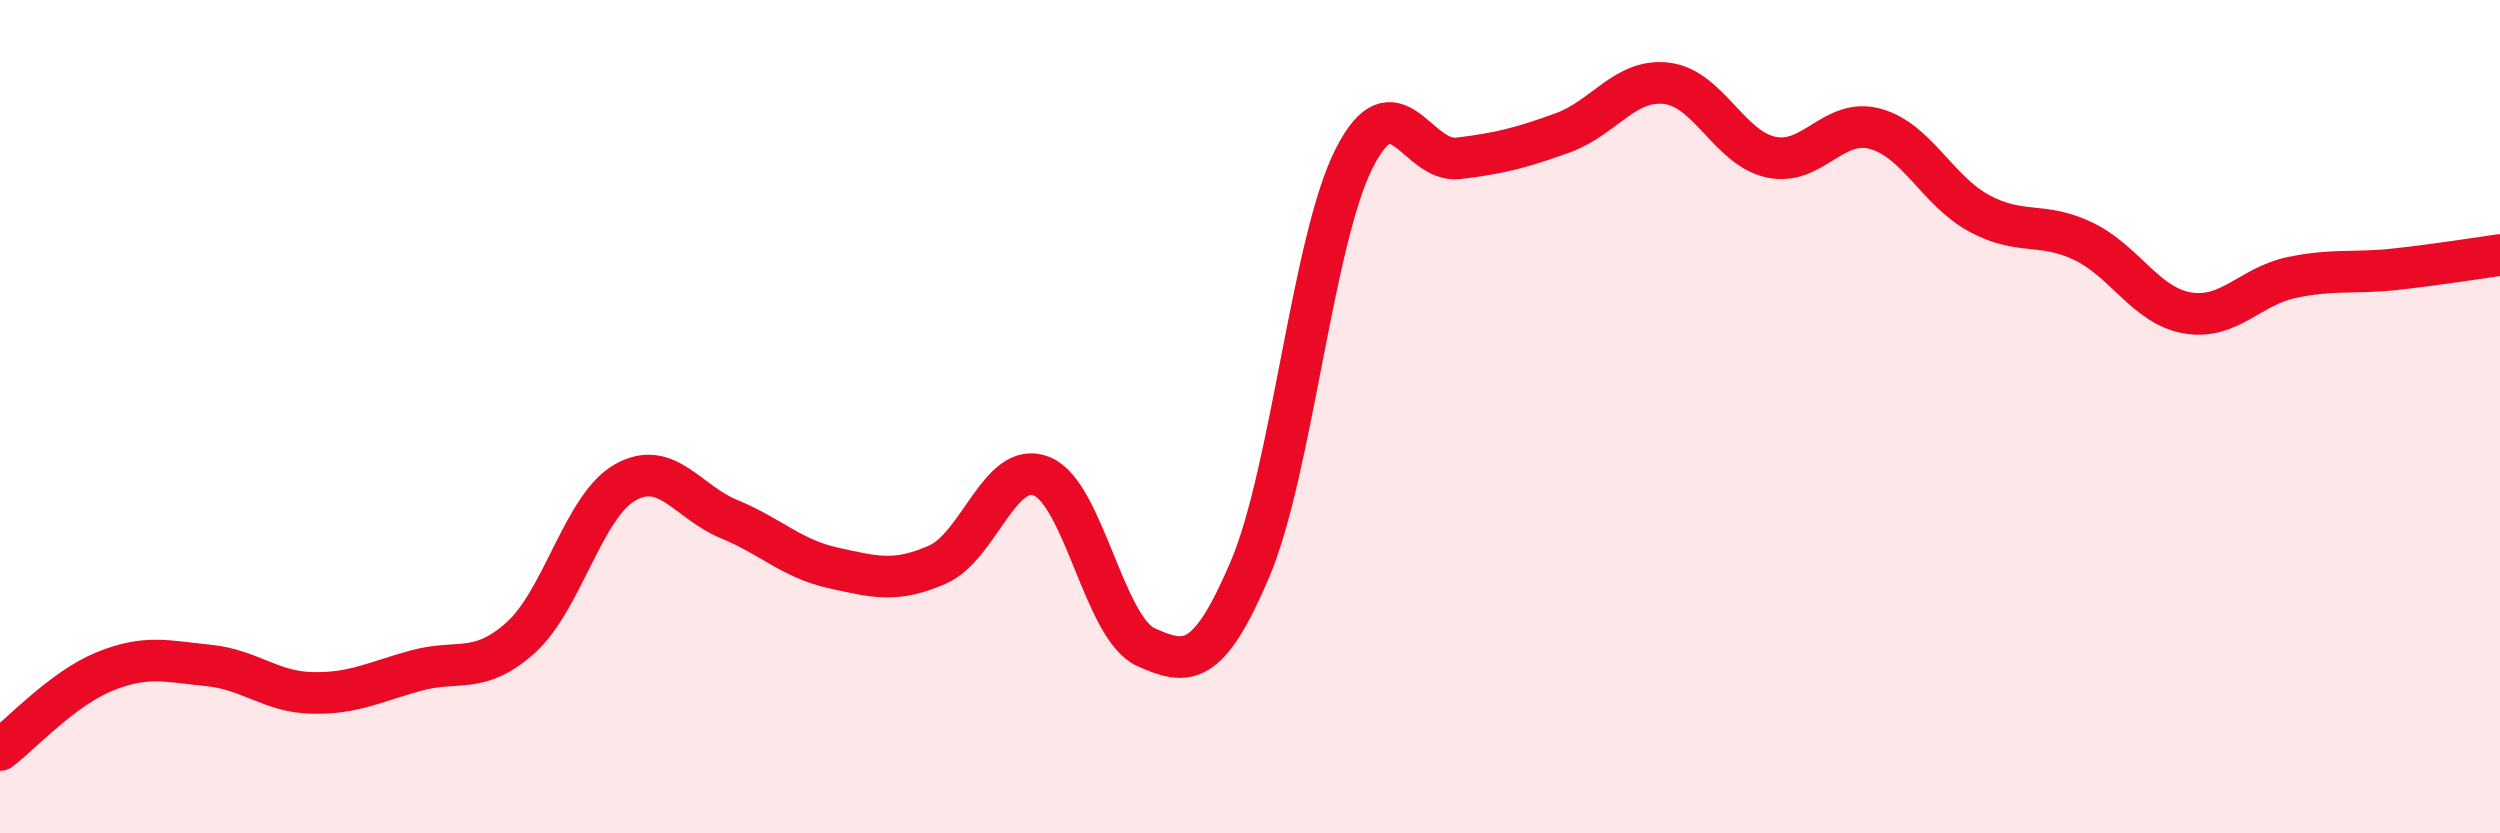
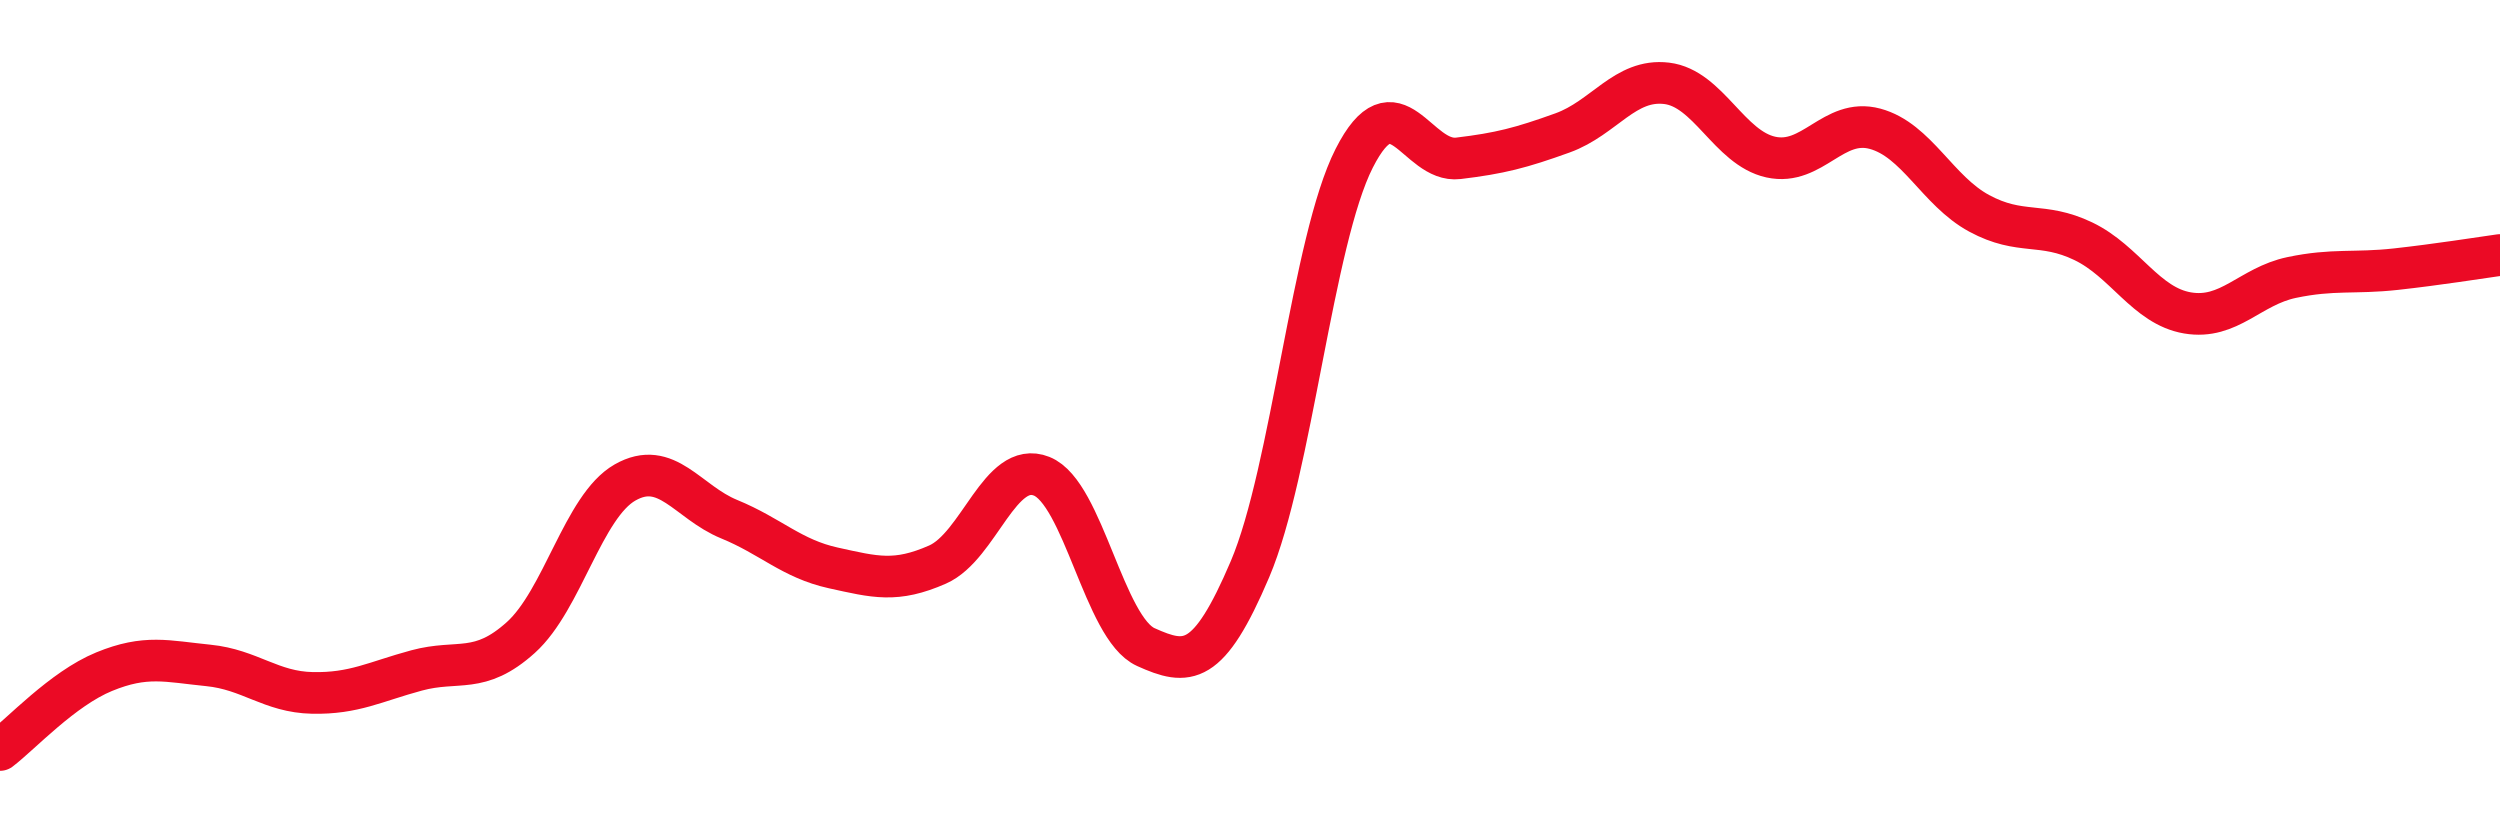
<svg xmlns="http://www.w3.org/2000/svg" width="60" height="20" viewBox="0 0 60 20">
-   <path d="M 0,18 C 0.5,17.62 1.5,16.53 2.5,16.12 C 3.5,15.71 4,15.87 5,15.97 C 6,16.07 6.5,16.61 7.5,16.63 C 8.5,16.65 9,16.36 10,16.09 C 11,15.82 11.5,16.2 12.5,15.3 C 13.5,14.4 14,12.15 15,11.58 C 16,11.01 16.5,12.05 17.5,12.46 C 18.5,12.87 19,13.41 20,13.63 C 21,13.85 21.5,13.99 22.5,13.55 C 23.5,13.11 24,11.03 25,11.43 C 26,11.83 26.5,15.08 27.5,15.53 C 28.5,15.98 29,16.01 30,13.66 C 31,11.31 31.5,5.77 32.5,3.8 C 33.5,1.83 34,3.92 35,3.8 C 36,3.68 36.5,3.55 37.5,3.19 C 38.5,2.83 39,1.88 40,2 C 41,2.12 41.5,3.55 42.5,3.77 C 43.5,3.99 44,2.82 45,3.09 C 46,3.36 46.5,4.58 47.5,5.12 C 48.5,5.66 49,5.31 50,5.79 C 51,6.27 51.5,7.34 52.5,7.51 C 53.5,7.68 54,6.87 55,6.66 C 56,6.45 56.5,6.57 57.5,6.46 C 58.5,6.35 59.5,6.19 60,6.12L60 20L0 20Z" fill="#EB0A25" opacity="0.1" stroke-linecap="round" stroke-linejoin="round" />
  <path d="M 0,18 C 0.5,17.62 1.5,16.53 2.5,16.12 C 3.5,15.71 4,15.87 5,15.97 C 6,16.07 6.5,16.61 7.5,16.63 C 8.5,16.65 9,16.36 10,16.09 C 11,15.82 11.5,16.2 12.5,15.3 C 13.5,14.4 14,12.15 15,11.58 C 16,11.01 16.5,12.05 17.5,12.46 C 18.5,12.87 19,13.41 20,13.63 C 21,13.85 21.5,13.99 22.5,13.55 C 23.5,13.11 24,11.03 25,11.43 C 26,11.83 26.5,15.08 27.5,15.53 C 28.5,15.98 29,16.01 30,13.66 C 31,11.31 31.5,5.77 32.5,3.8 C 33.5,1.83 34,3.92 35,3.8 C 36,3.68 36.5,3.55 37.5,3.19 C 38.5,2.83 39,1.88 40,2 C 41,2.12 41.5,3.55 42.5,3.77 C 43.5,3.99 44,2.82 45,3.09 C 46,3.36 46.5,4.58 47.5,5.12 C 48.5,5.66 49,5.31 50,5.79 C 51,6.27 51.5,7.34 52.5,7.51 C 53.5,7.68 54,6.87 55,6.66 C 56,6.45 56.5,6.57 57.5,6.46 C 58.5,6.35 59.5,6.19 60,6.12" stroke="#EB0A25" stroke-width="1" fill="none" stroke-linecap="round" stroke-linejoin="round" />
</svg>